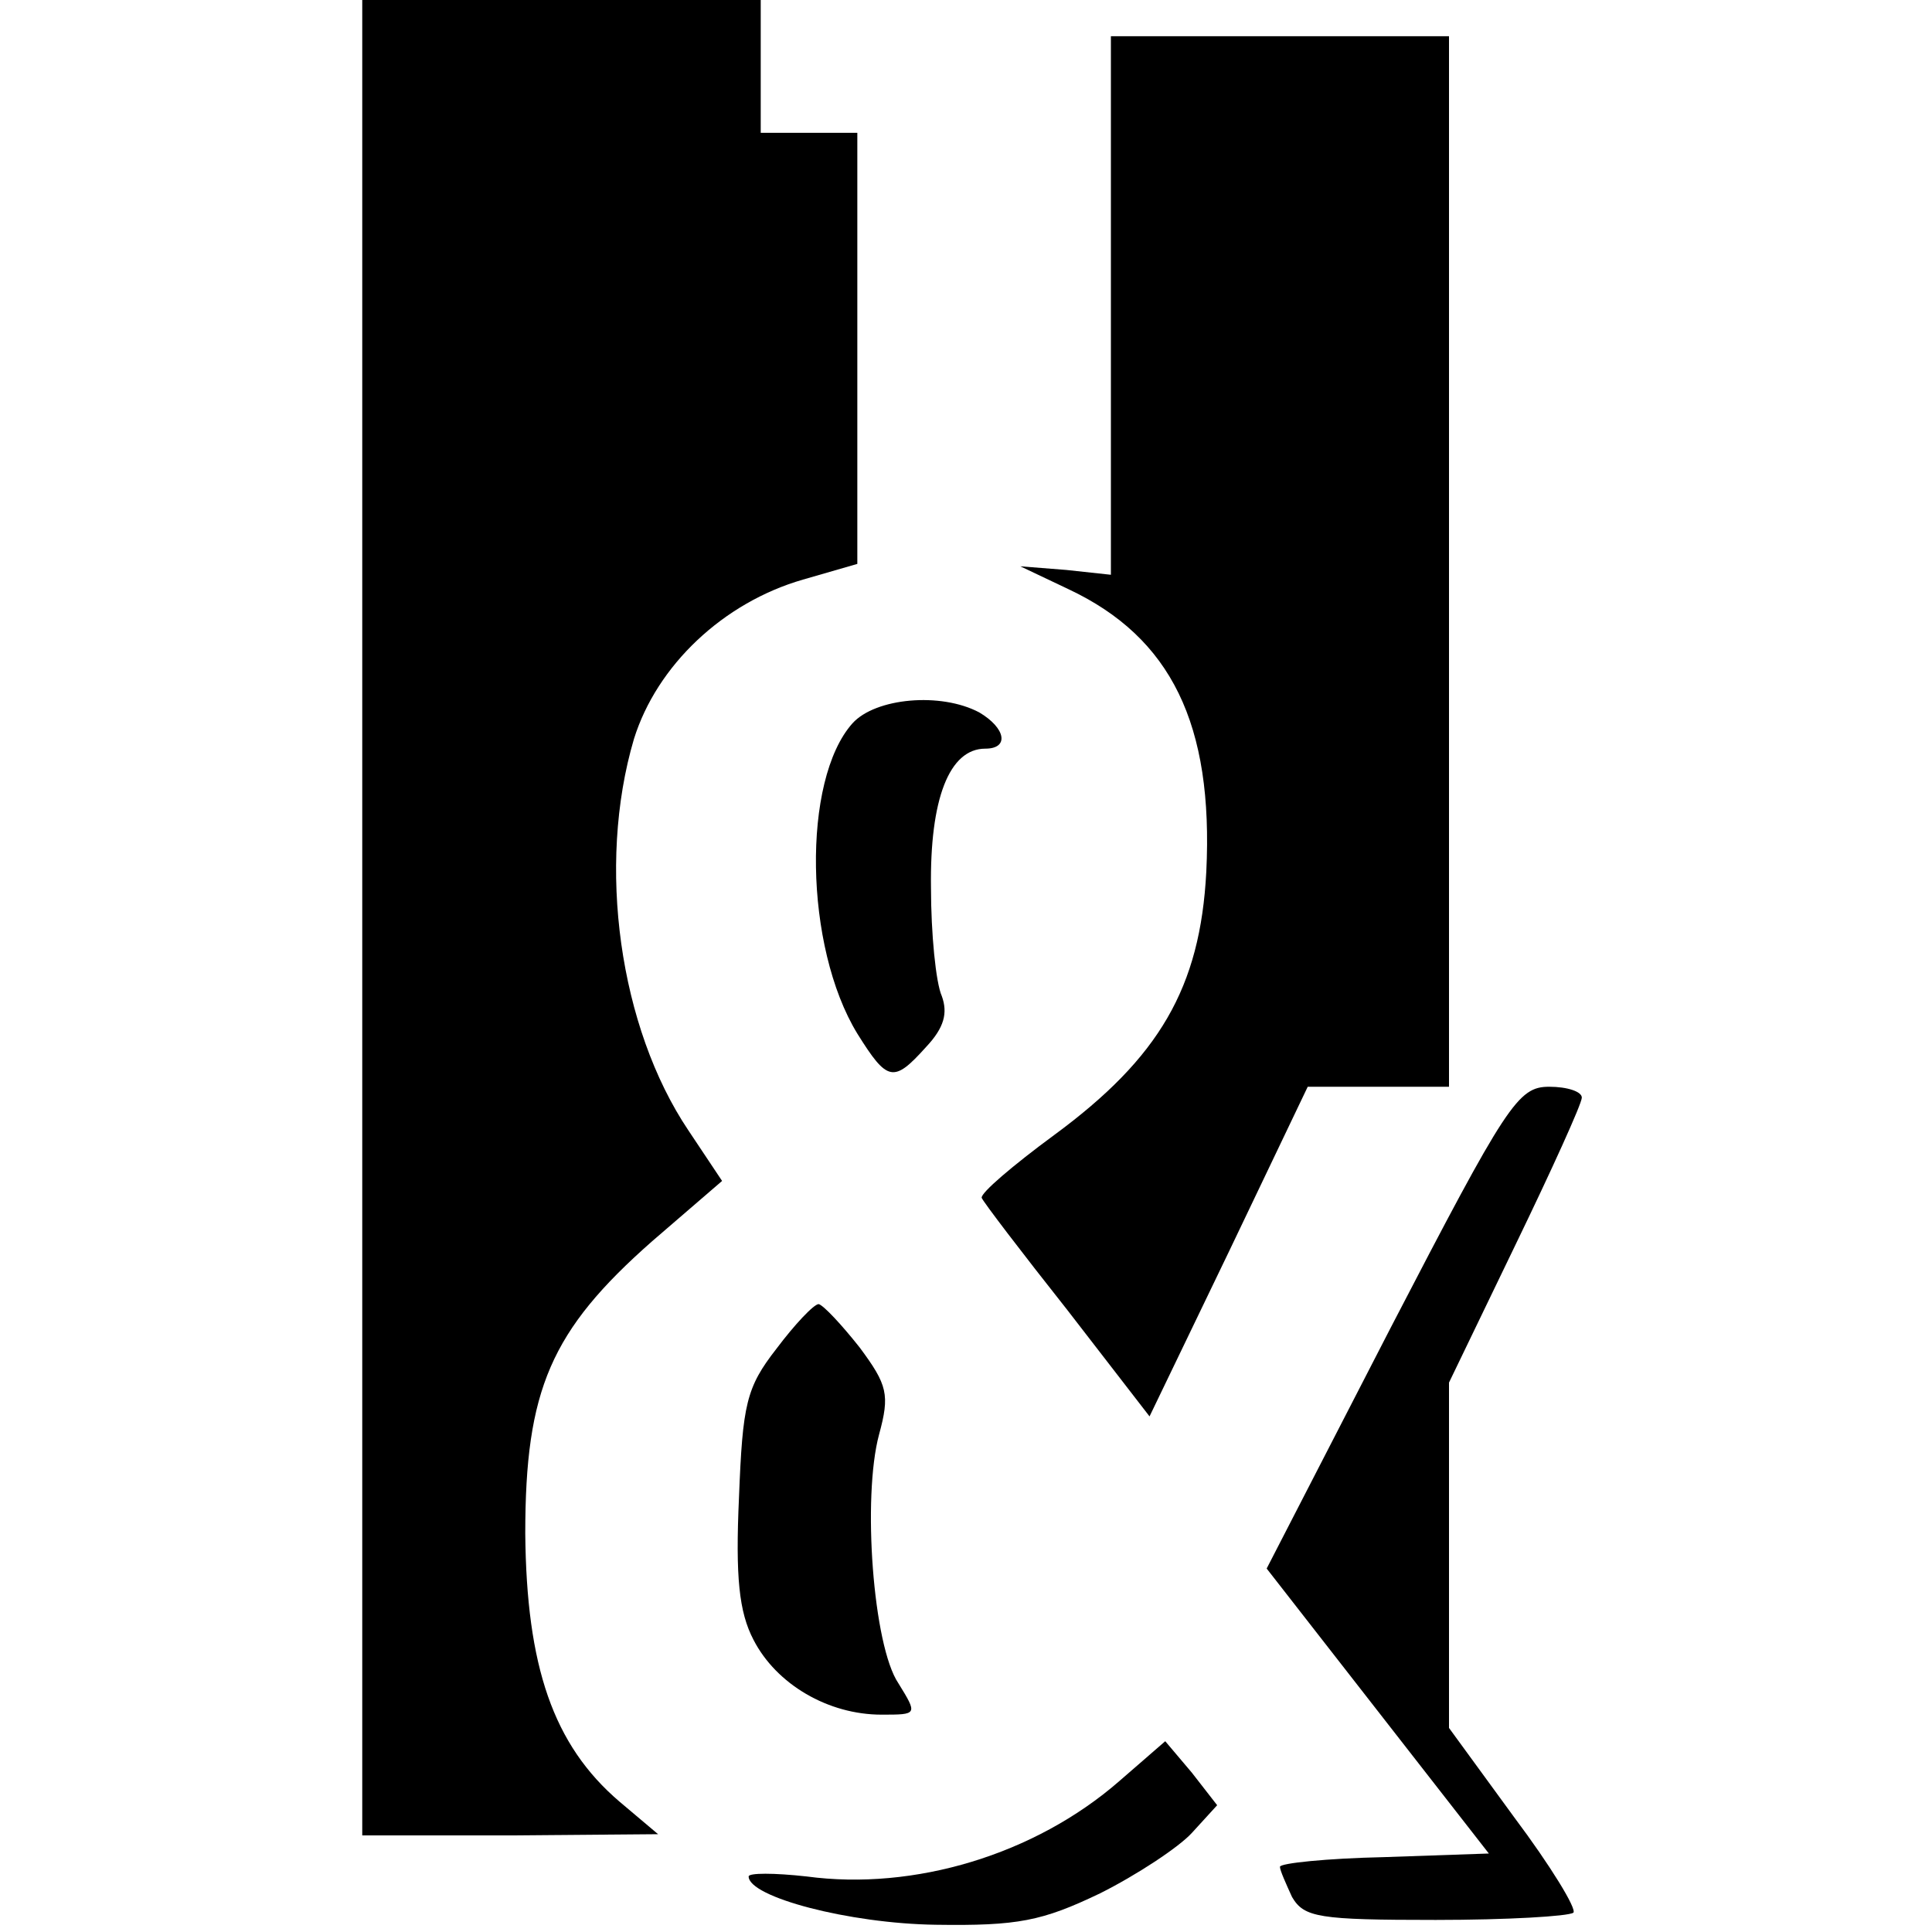
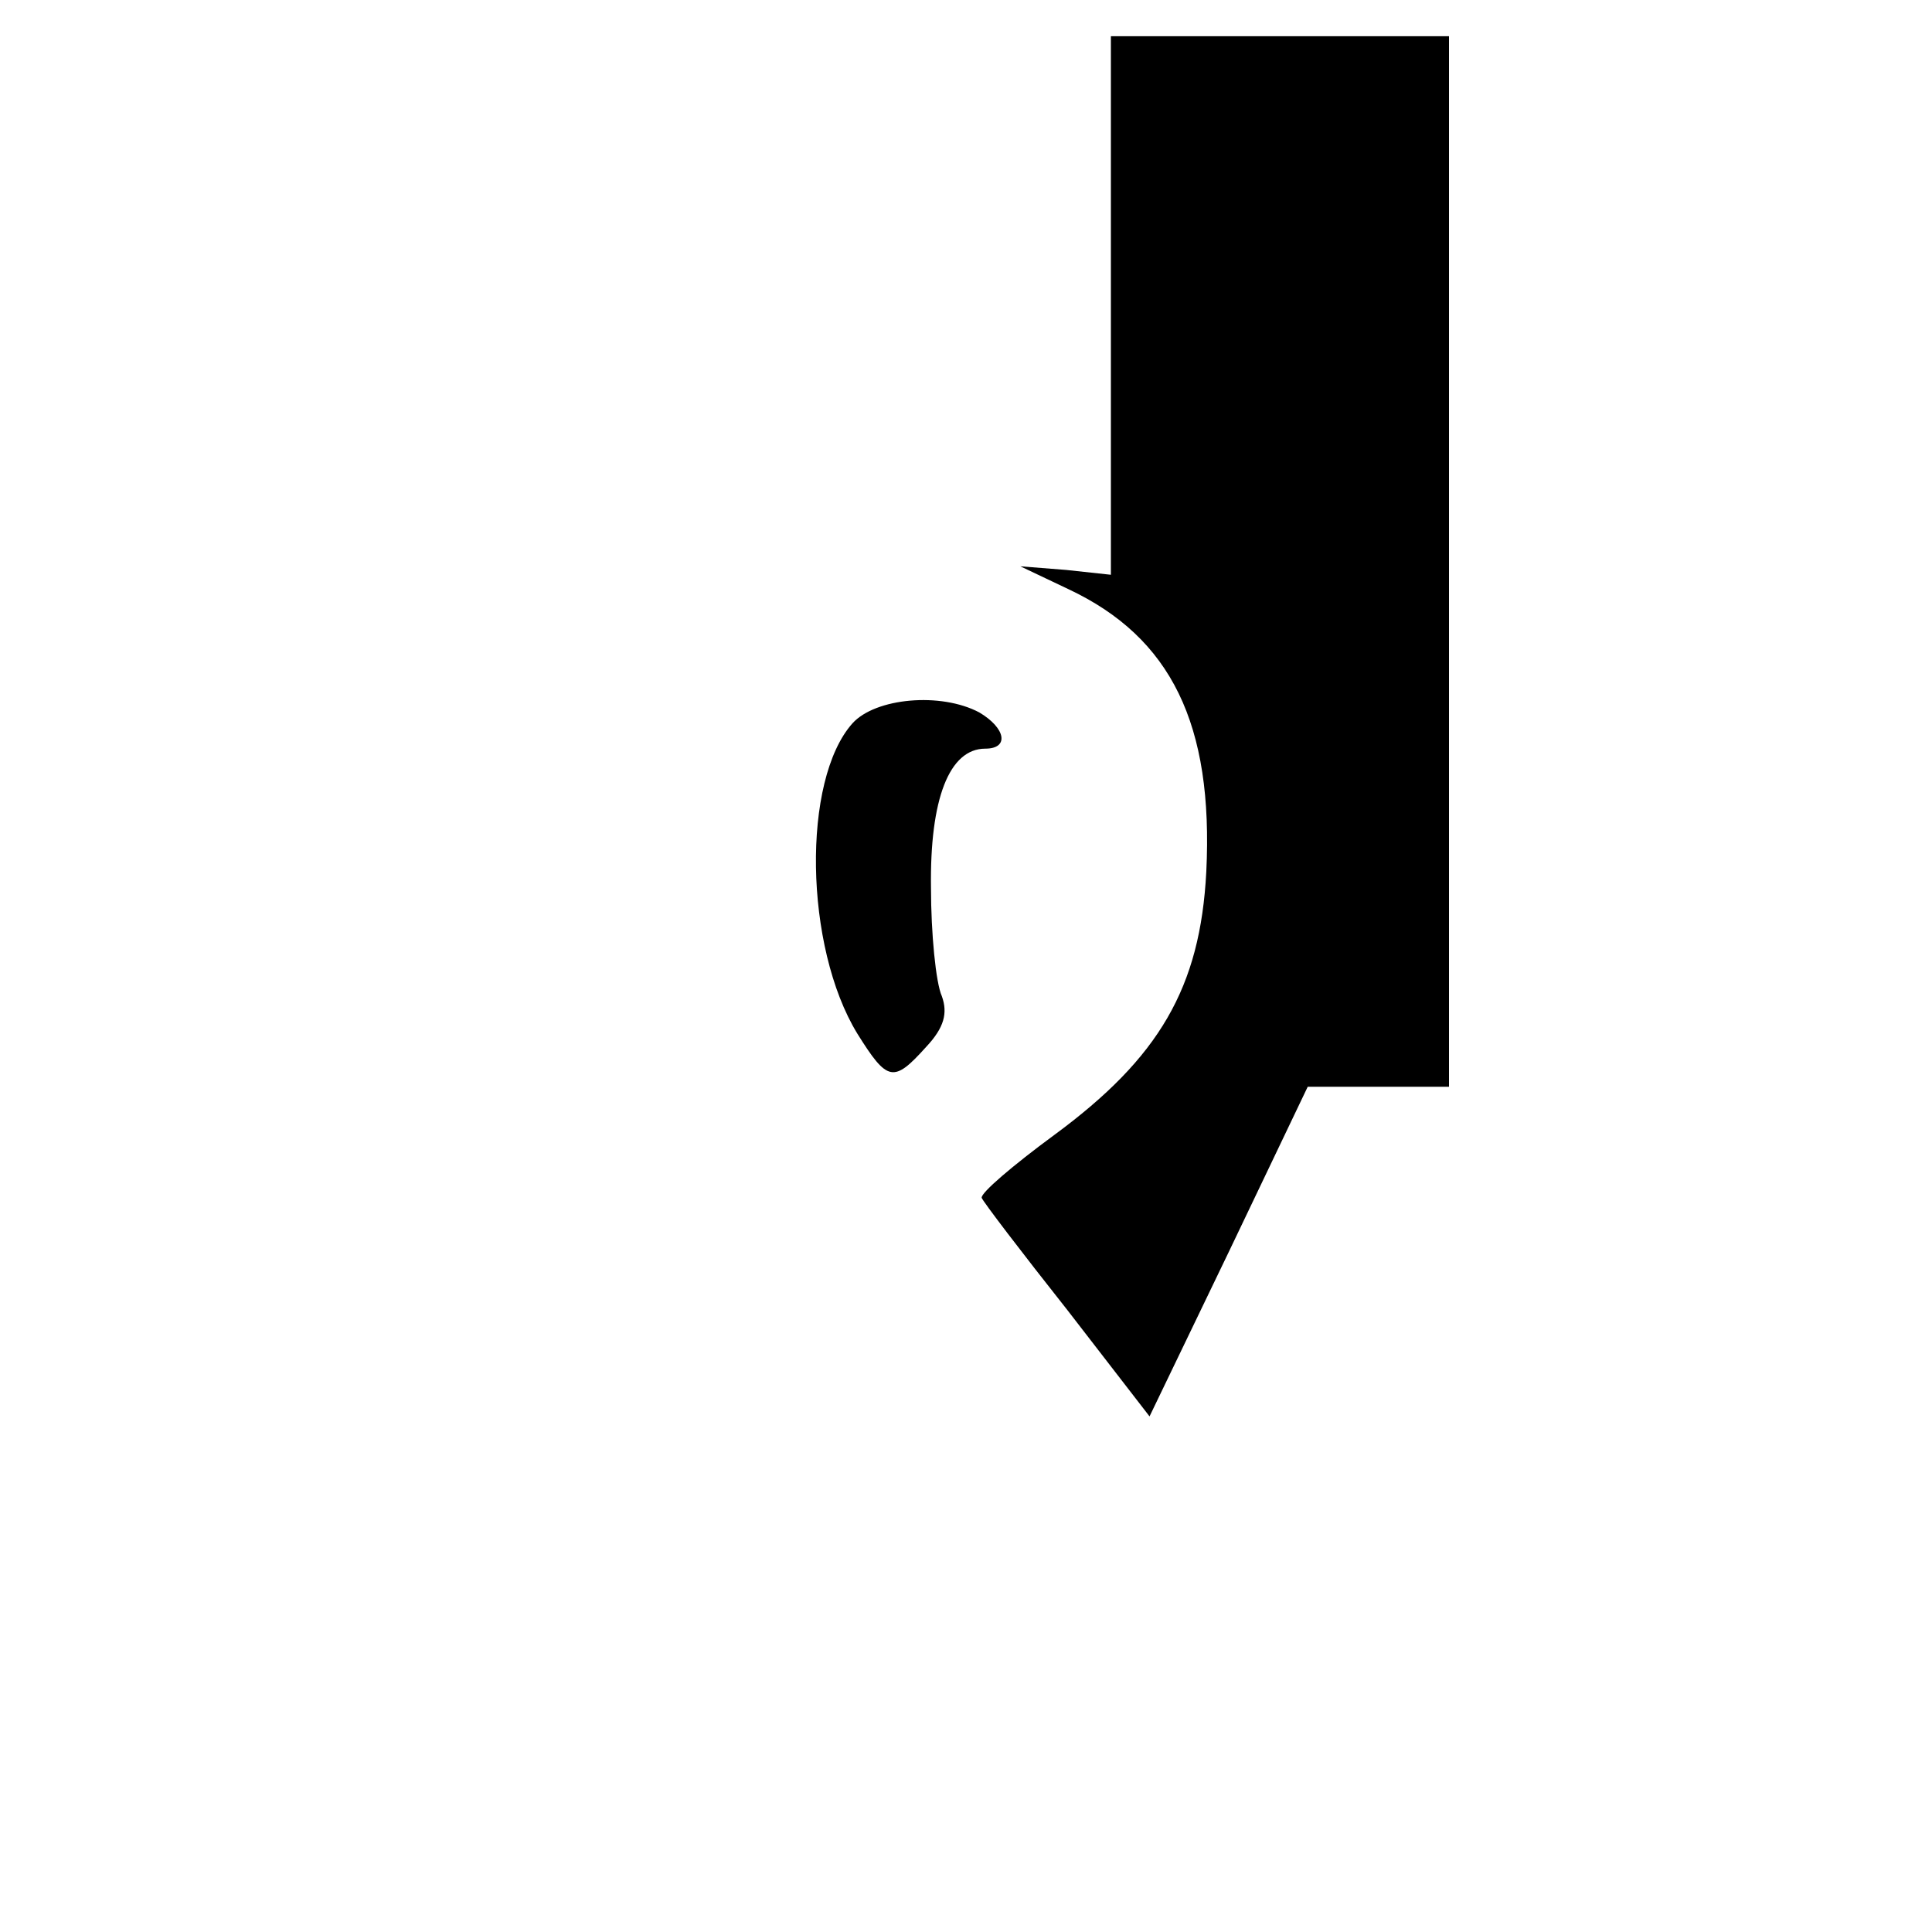
<svg xmlns="http://www.w3.org/2000/svg" version="1.0" width="160pt" height="160pt" viewBox="0 0 160 160" preserveAspectRatio="xMidYMid meet">
  <g transform="translate(0,160) scale(0.1,-0.1)" fill="#000000" stroke="none">
-     <path d="M300 840 l0 -760 123 0 122 1 -32 27 c-55 47 -77 112 -78 222 0 119 21 168 105 242 l58 50 -28 42 c-57 85 -76 219 -45 324 19 61 74 113 140 132 l45 13 0 178 0 179 -40 0 -40 0 0 55 0 55 -165 0 -165 0 0 -760z" />
    <path d="M920 1347 l0 -223 -37 4 -38 3 40 -19 c85 -40 120 -112 114 -234 -5 -96 -39 -154 -126 -218 -34 -25 -61 -48 -60 -52 1 -3 33 -45 71 -93 l68 -88 66 137 65 136 59 0 58 0 0 435 0 435 -140 0 -140 0 0 -223z" />
    <path d="M706 1001 c-42 -47 -40 -185 4 -257 25 -40 30 -41 57 -11 15 16 18 28 13 42 -5 11 -9 52 -9 90 -1 73 15 115 45 115 20 0 17 17 -5 30 -32 17 -86 12 -105 -9z" />
-     <path d="M1152 501 l-103 -200 92 -118 92 -118 -87 -3 c-47 -1 -86 -5 -86 -8 0 -3 5 -14 10 -25 10 -17 22 -19 119 -19 59 0 110 3 114 6 3 3 -19 39 -49 79 l-54 74 0 143 0 143 55 114 c30 62 55 117 55 122 0 5 -12 9 -27 9 -26 0 -35 -14 -131 -199z" />
-     <path d="M643 483 c-25 -32 -28 -46 -31 -123 -3 -66 0 -95 12 -118 19 -37 62 -62 106 -62 30 0 30 0 14 26 -21 31 -30 154 -16 206 9 33 7 41 -16 72 -15 19 -30 35 -34 36 -4 0 -20 -17 -35 -37z" />
-     <path d="M927 125 c-70 -61 -170 -91 -259 -79 -27 3 -48 3 -48 0 0 -17 83 -39 155 -40 68 -1 88 3 136 26 30 15 65 38 76 50 l21 23 -21 27 -22 26 -38 -33z" />
  </g>
</svg>